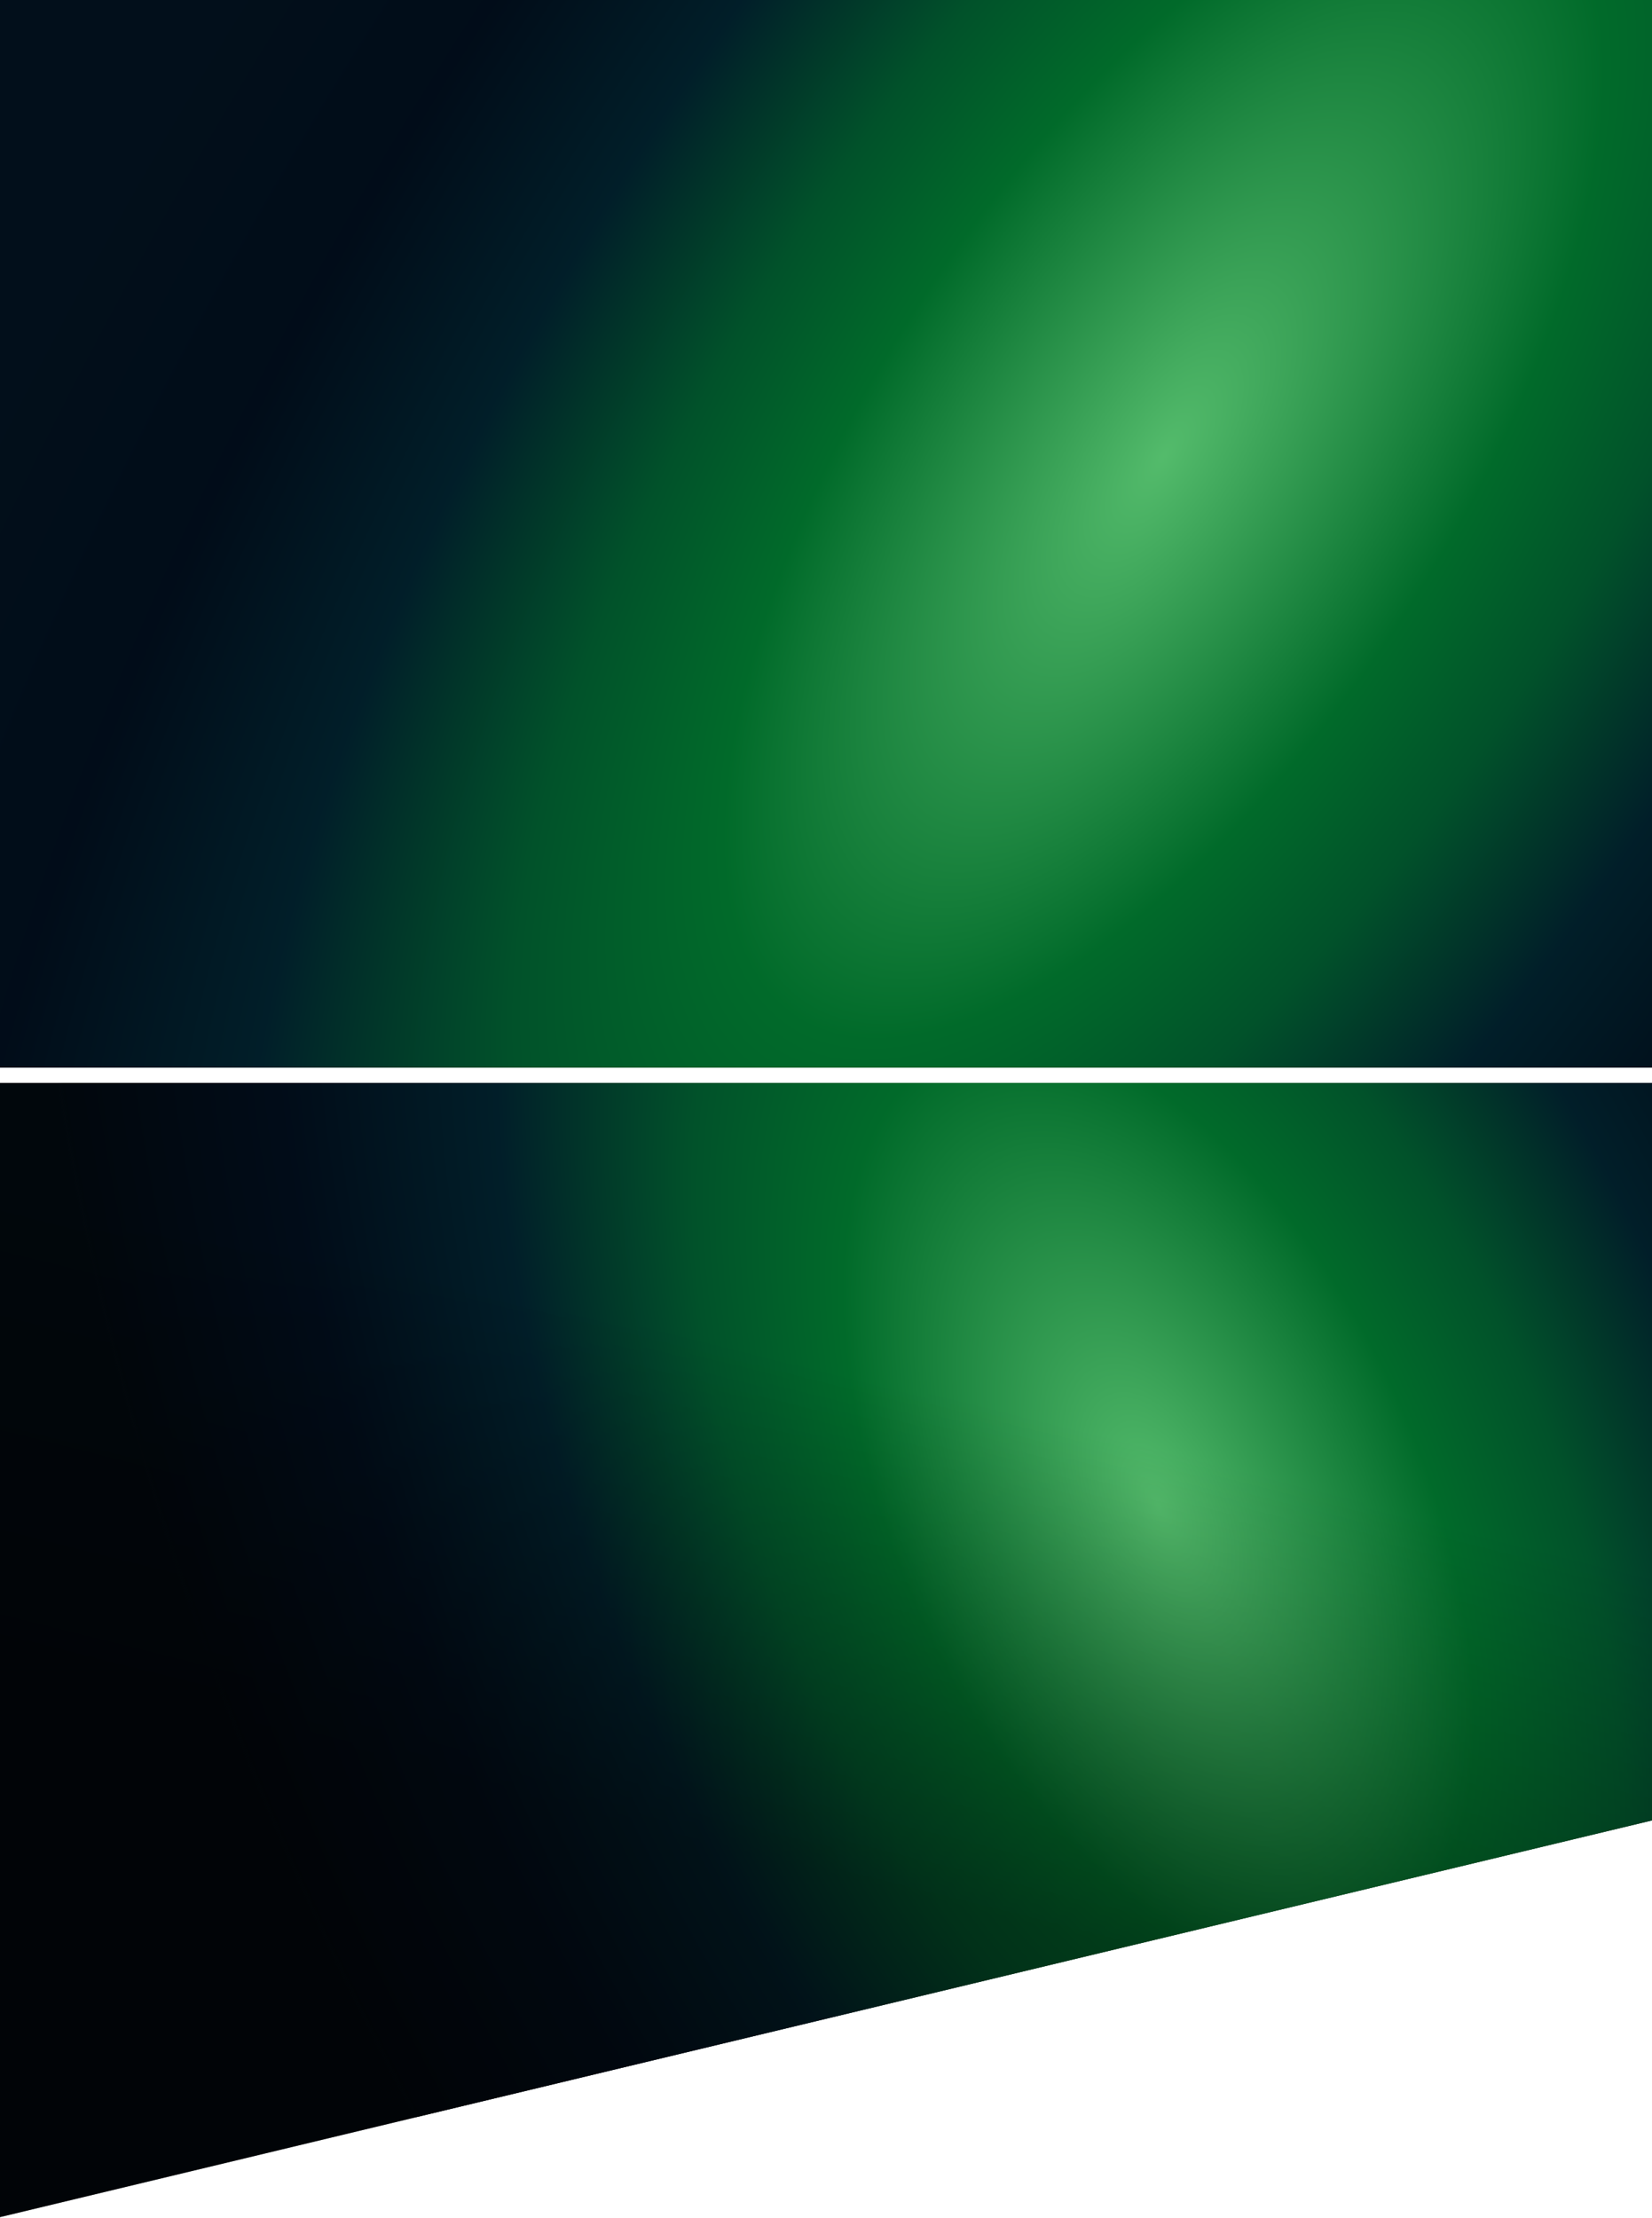
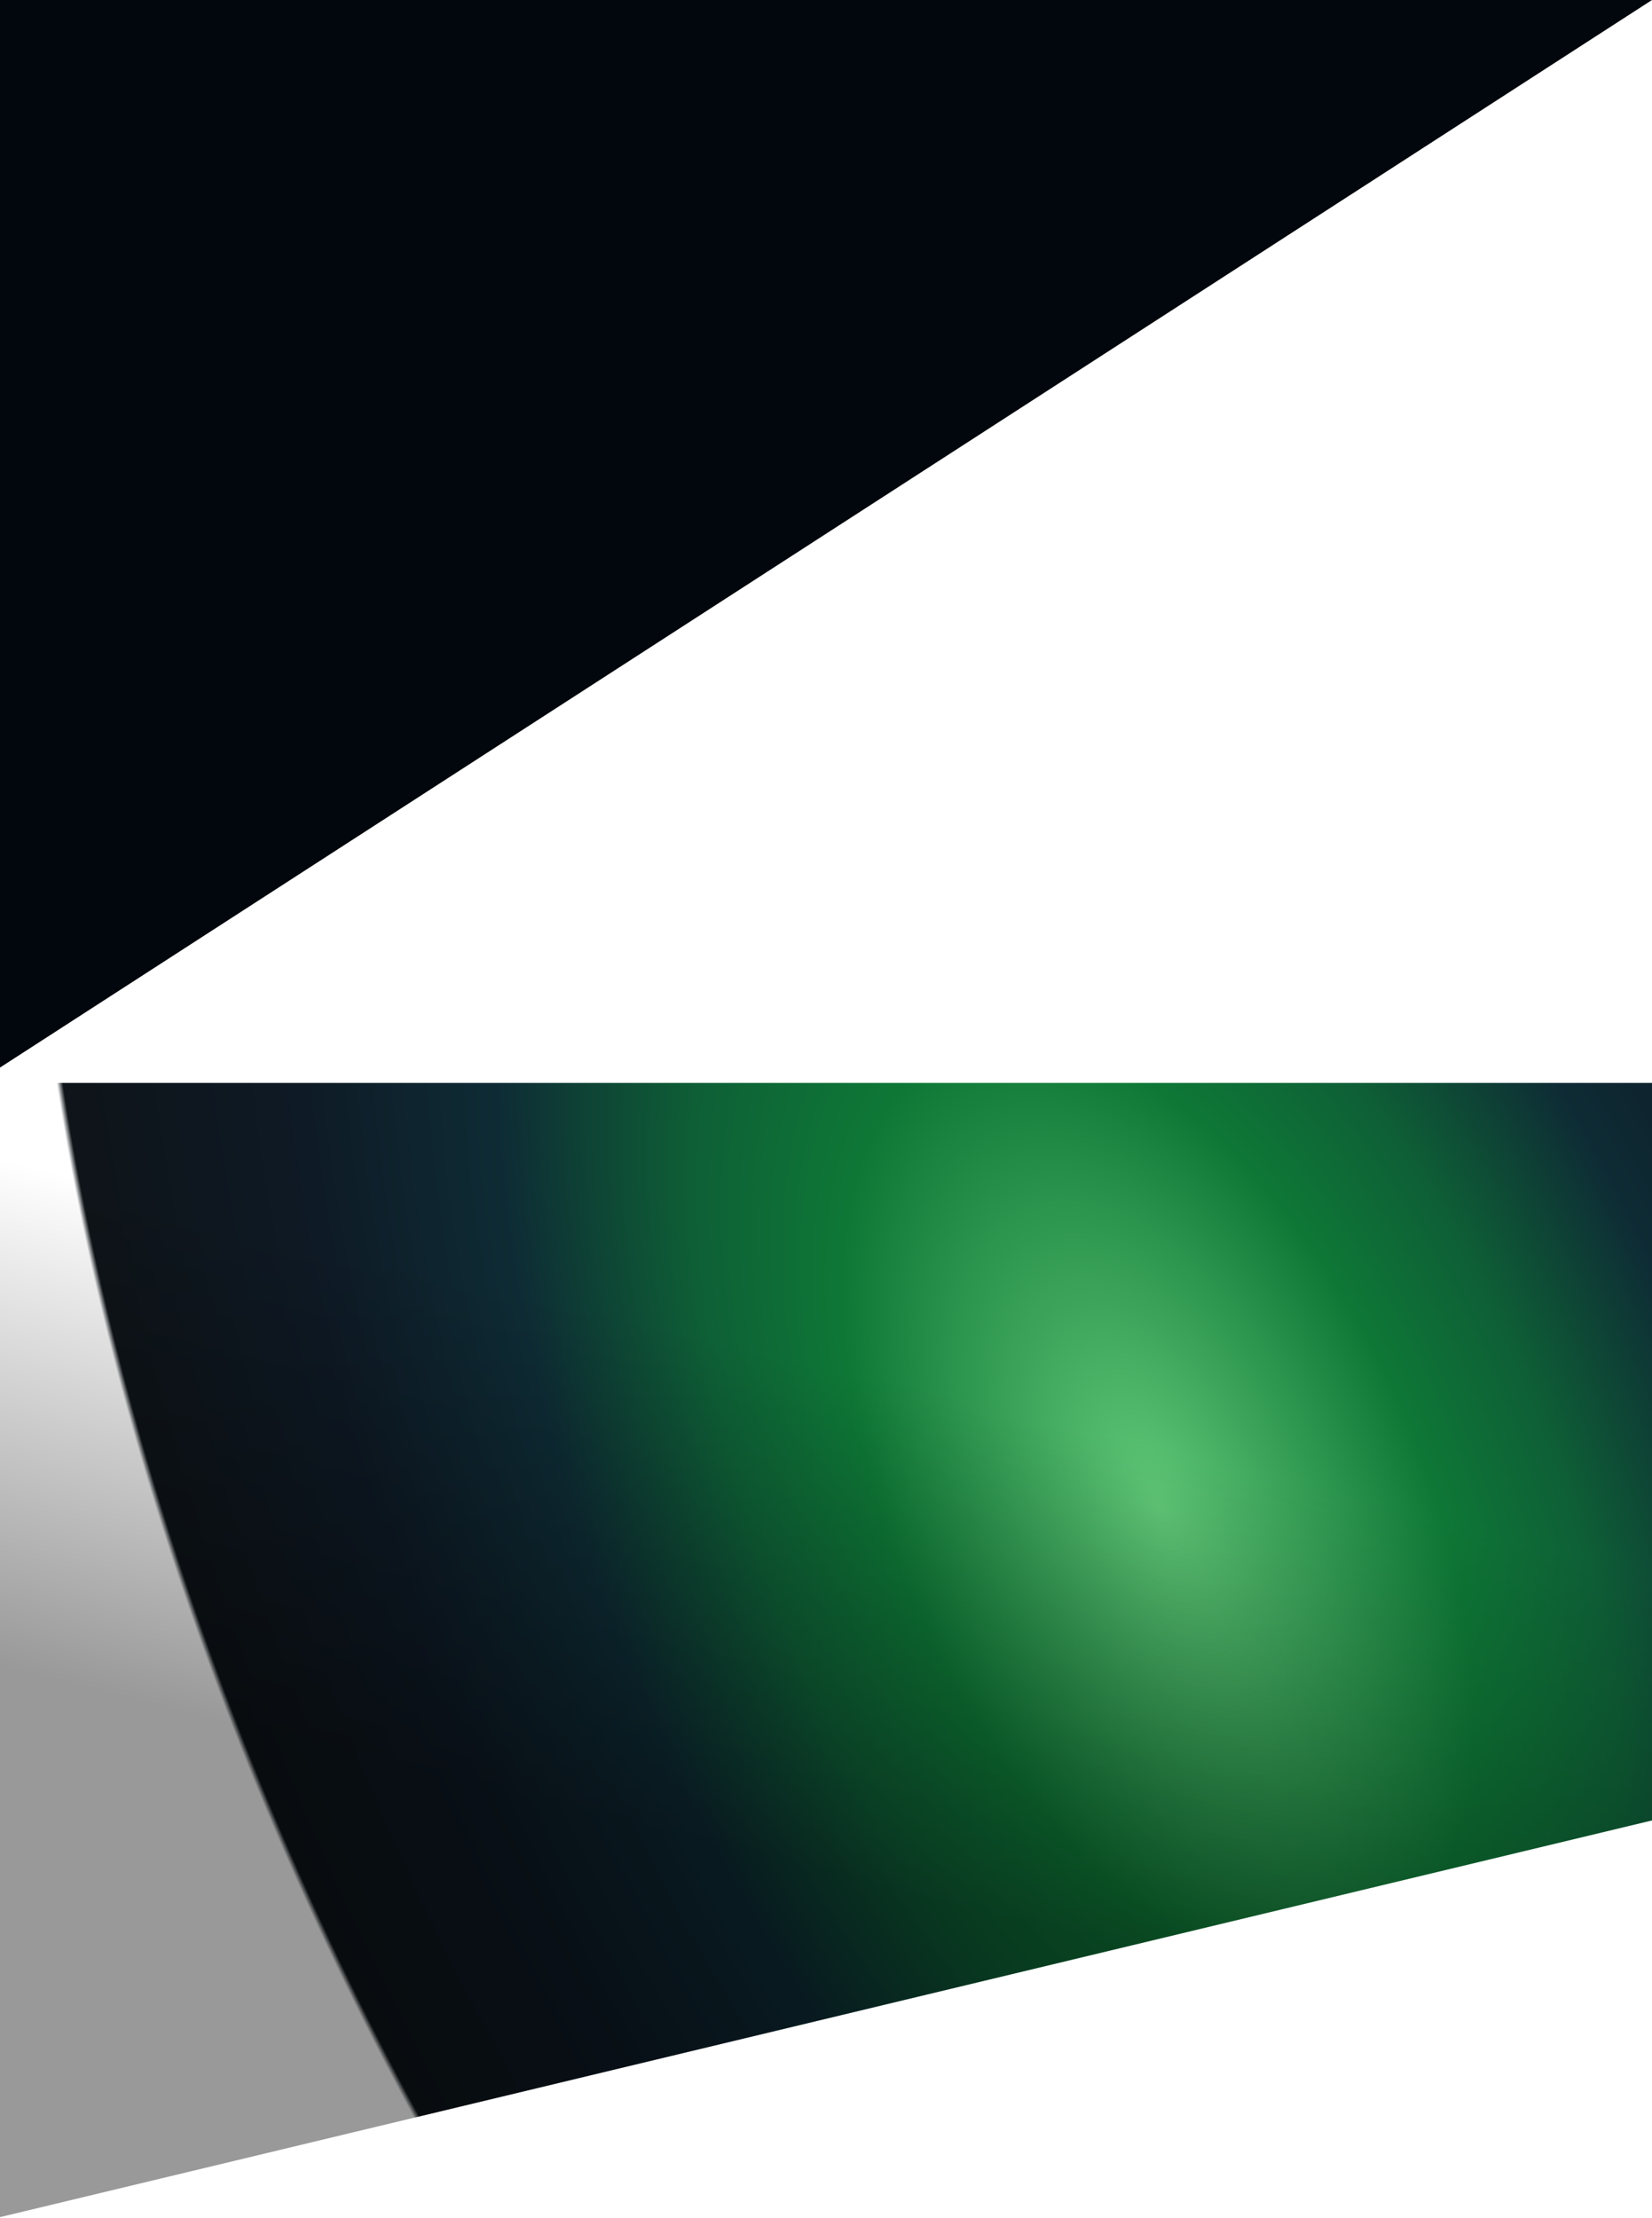
<svg xmlns="http://www.w3.org/2000/svg" width="1720" height="2308" viewBox="0 0 1720 2308" fill="none">
-   <path d="M1720 0.001L1720 1111L0 1111L0 0.001L1720 0.001Z" fill="#01070C" />
-   <path d="M1720 0.001L1720 1111L0 1111L0 0.001L1720 0.001Z" fill="url(#paint0_radial_137_9)" fill-opacity="0.95" />
-   <path d="M1720 1894.49L1720 1127L0 1127L0 2307.34L1720 1894.49Z" fill="#01070C" />
+   <path d="M1720 0.001L0 1111L0 0.001L1720 0.001Z" fill="#01070C" />
  <path d="M1720 1894.49L1720 1127L0 1127L0 2307.34L1720 1894.49Z" fill="url(#paint1_radial_137_9)" fill-opacity="0.95" />
  <path d="M1720 1894.49L1720 1127L0 1127L0 2307.34L1720 1894.49Z" fill="url(#paint2_linear_137_9)" fill-opacity="0.4" />
  <defs>
    <radialGradient id="paint0_radial_137_9" cx="0" cy="0" r="1" gradientUnits="userSpaceOnUse" gradientTransform="translate(1210.38 474.439) rotate(-146.886) scale(1076.33 2469.79)">
      <stop stop-color="#58C570" />
      <stop offset="0.279" stop-color="#01702B" />
      <stop offset="0.413" stop-color="#01562B" />
      <stop offset="0.585" stop-color="#01202A" />
      <stop offset="0.781" stop-color="#010D19" />
      <stop offset="1" stop-color="#02101B" />
    </radialGradient>
    <radialGradient id="paint1_radial_137_9" cx="0" cy="0" r="1" gradientUnits="userSpaceOnUse" gradientTransform="translate(1210.38 1566.74) rotate(155.745) scale(988.807 1857.18)">
      <stop stop-color="#58C570" />
      <stop offset="0.279" stop-color="#01702B" />
      <stop offset="0.413" stop-color="#01562B" />
      <stop offset="0.585" stop-color="#01202A" />
      <stop offset="0.781" stop-color="#010D19" />
      <stop offset="0.994" stop-color="#01070C" />
      <stop offset="1" stop-color="#020A10" stop-opacity="0" />
    </radialGradient>
    <linearGradient id="paint2_linear_137_9" x1="449.001" y1="1846.63" x2="573.64" y2="1349.17" gradientUnits="userSpaceOnUse">
      <stop />
      <stop offset="1" stop-opacity="0" />
    </linearGradient>
  </defs>
</svg>